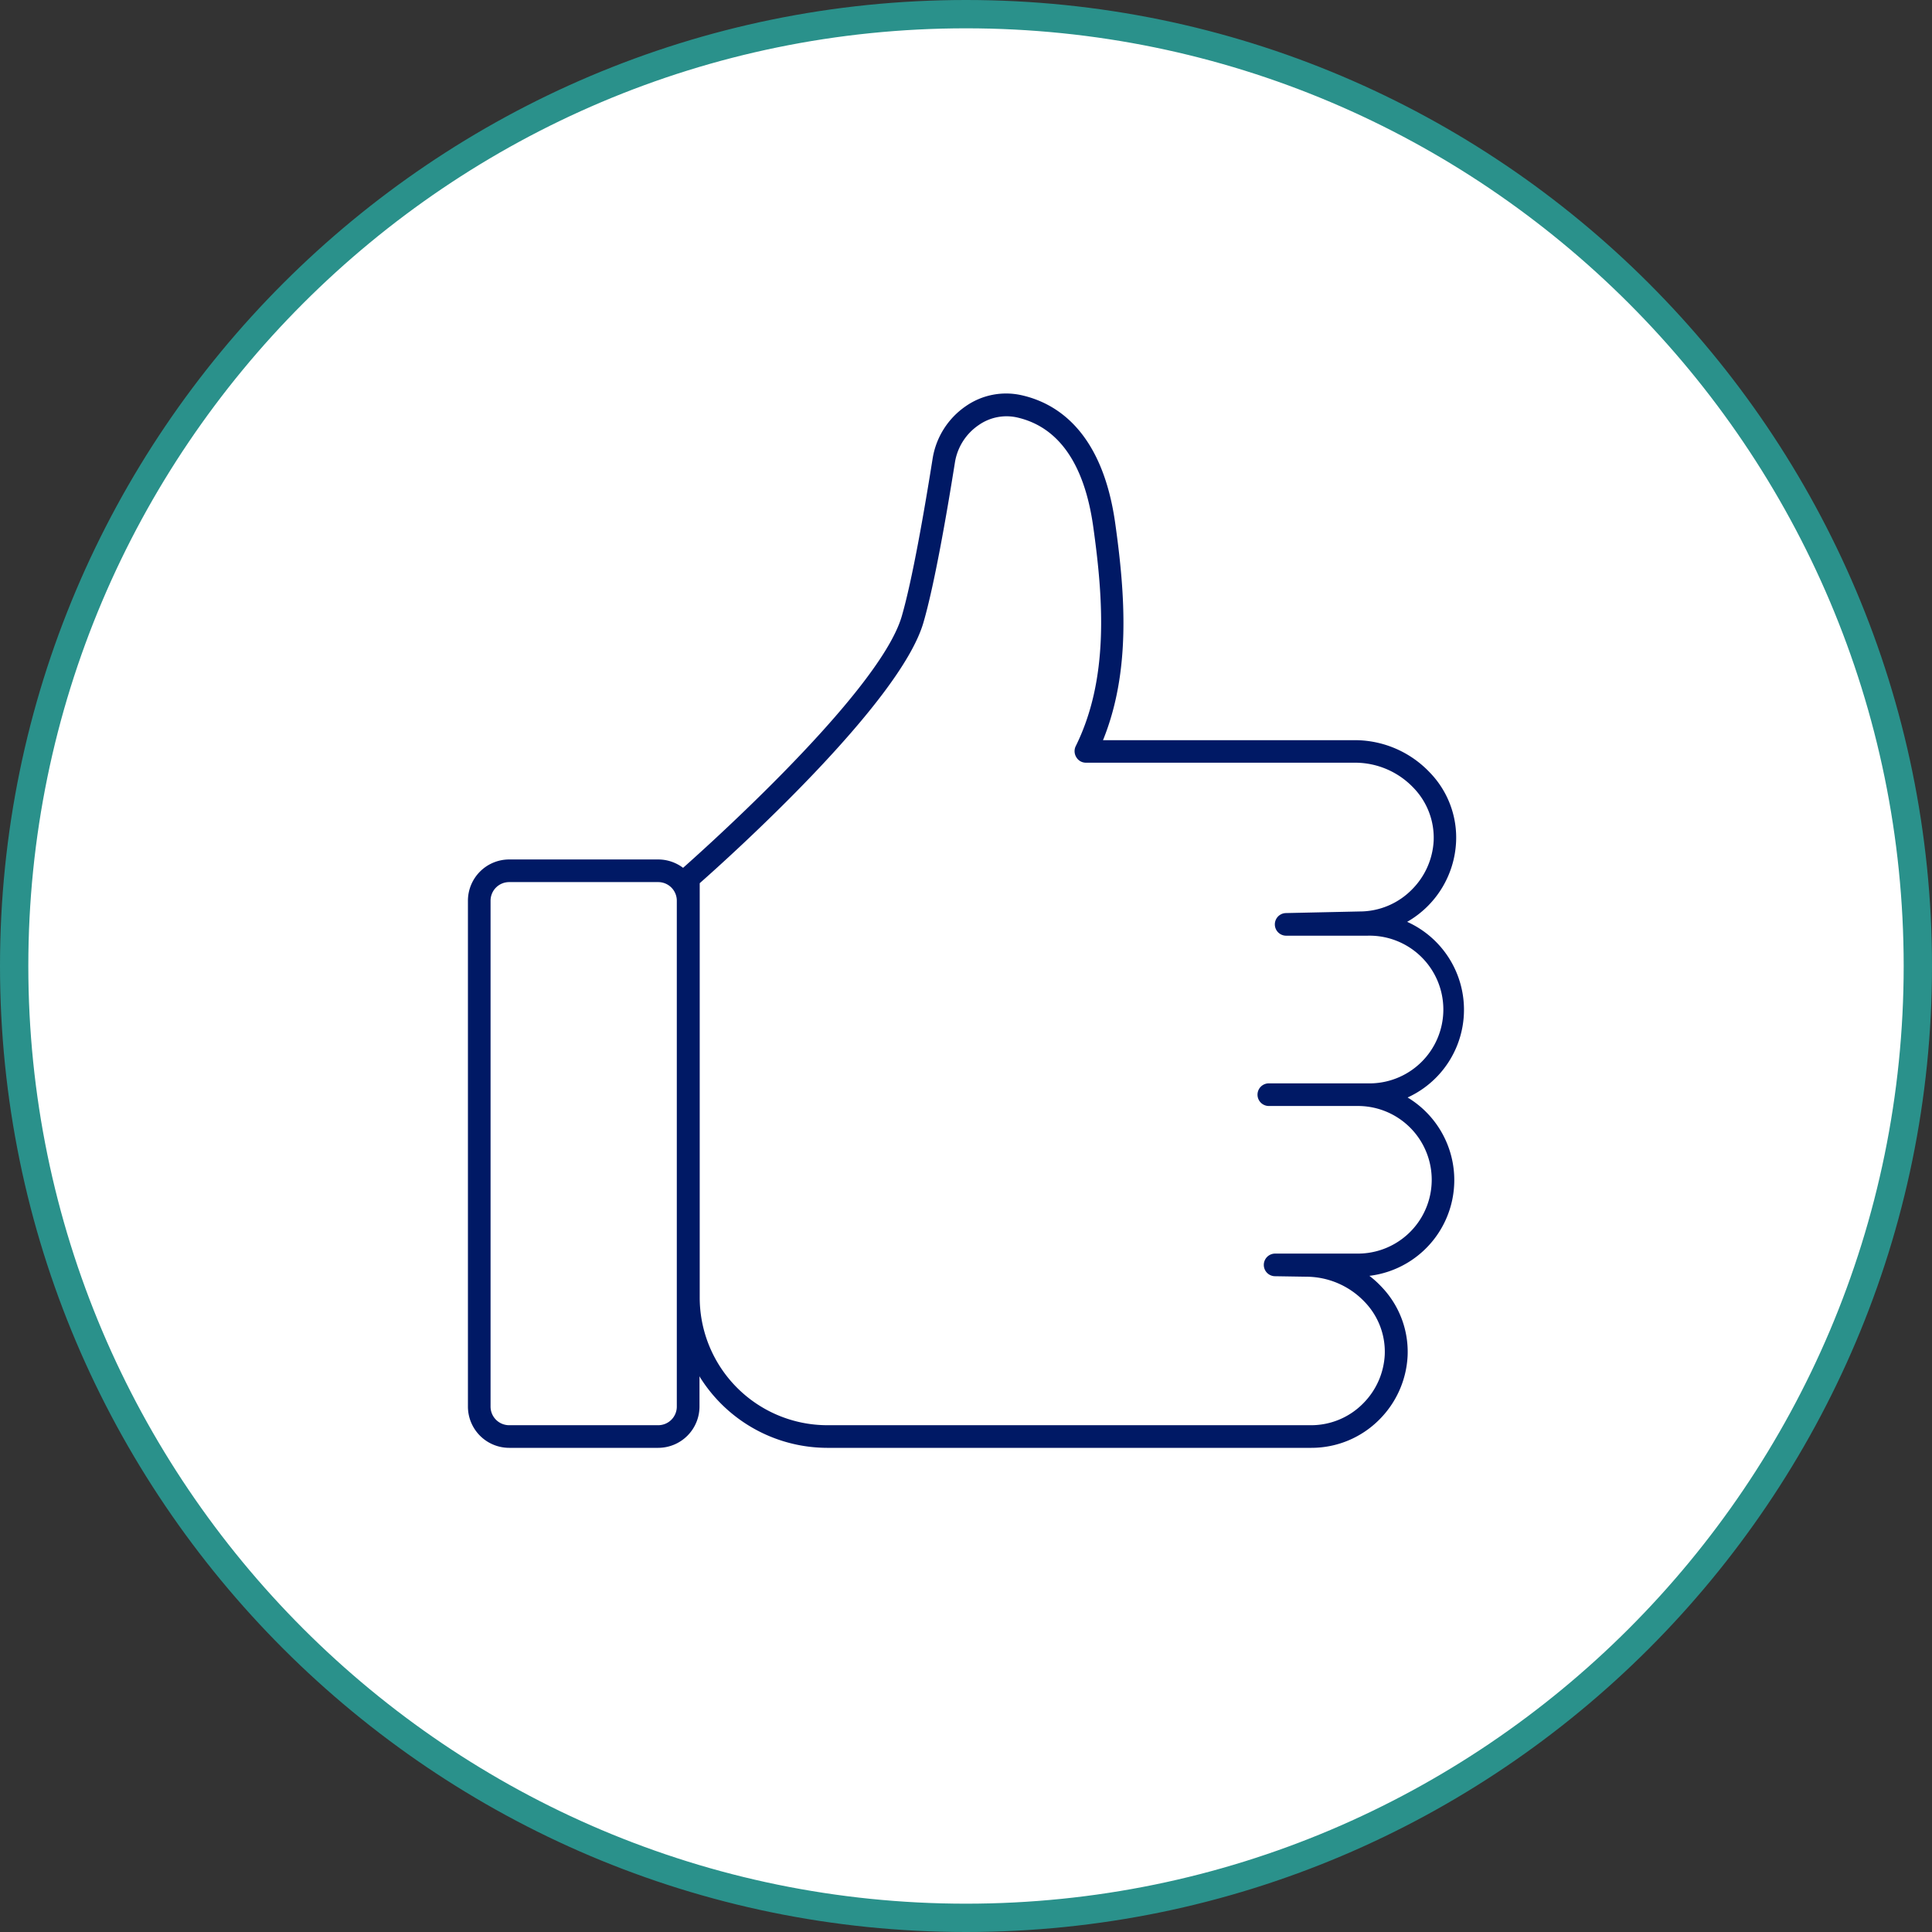
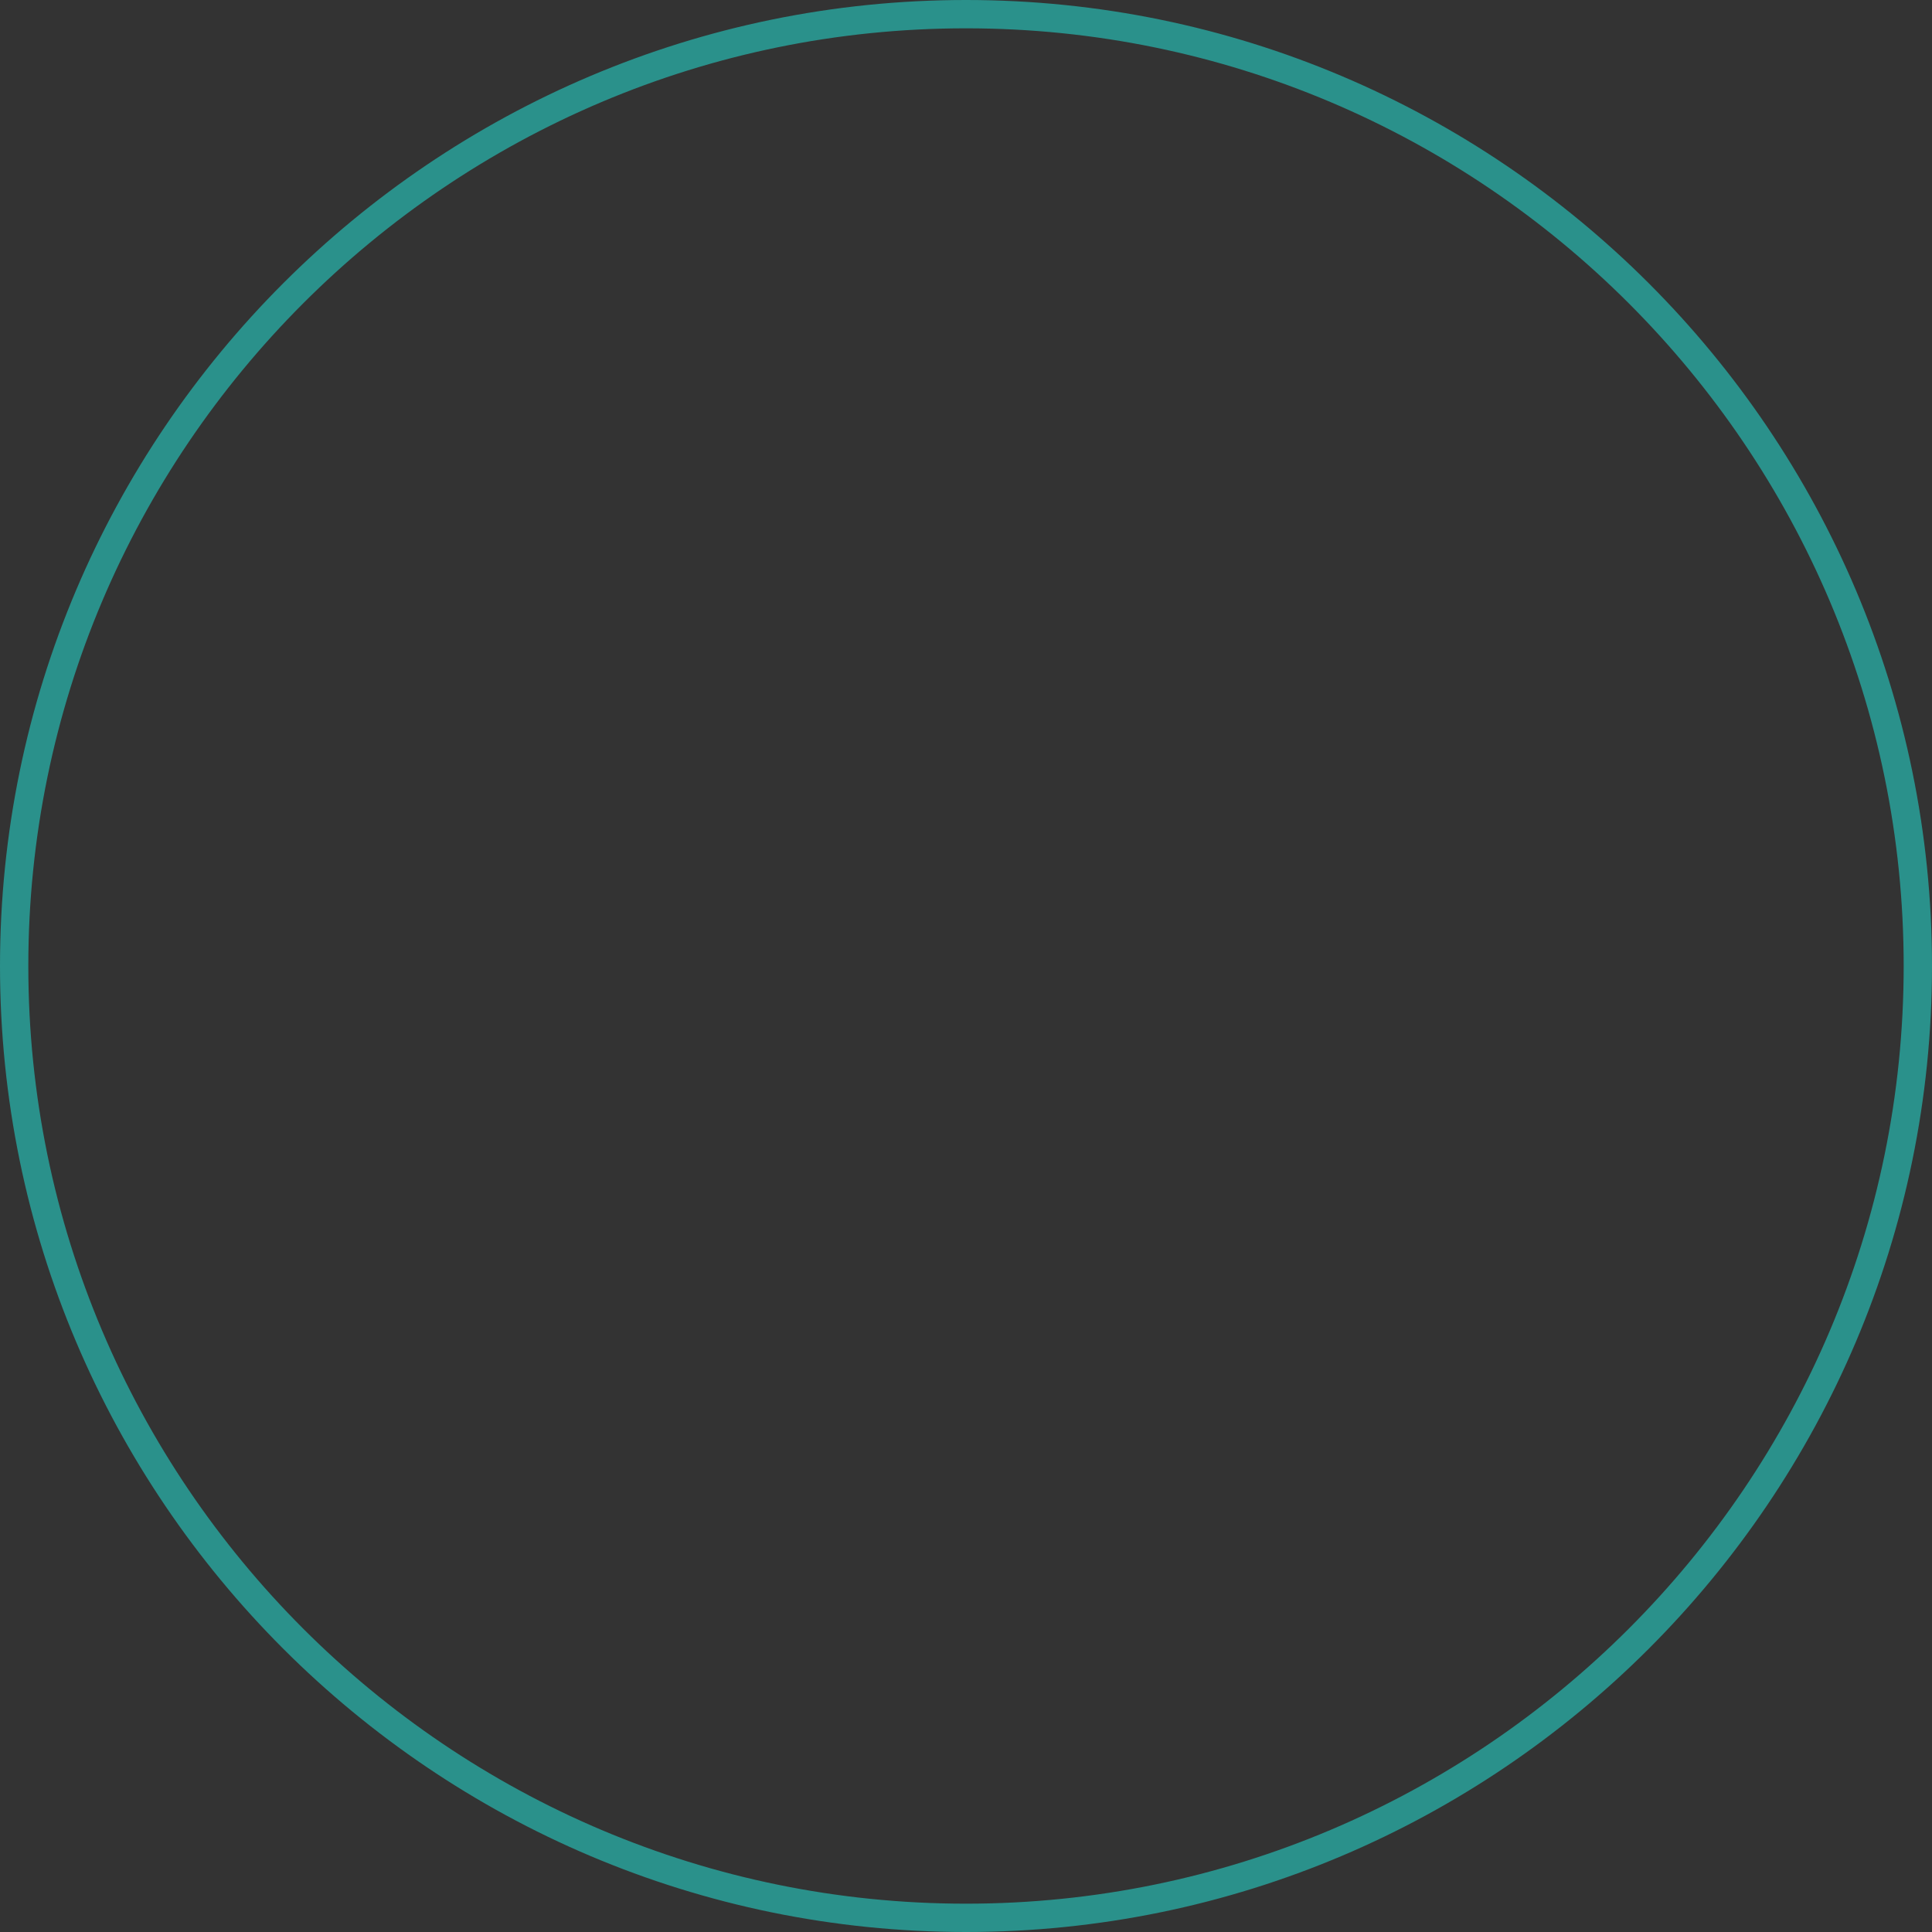
<svg xmlns="http://www.w3.org/2000/svg" viewBox="0 0 350 350">
  <rect x="0" y="0" width="350" height="350" fill="#333333" stroke="none" />
  <defs>
    <style>.cls-1{fill:#fff;}.cls-2{fill:#2a918b;}.cls-3{fill:#001965;}</style>
  </defs>
  <g id="Layer_2" data-name="Layer 2">
    <g id="Art">
-       <circle class="cls-1" cx="175" cy="175" r="172.44" />
      <path class="cls-2" d="M175,350C78.5,350,0,271.5,0,175S78.5,0,175,0,350,78.5,350,175,271.5,350,175,350ZM175,5.13C81.33,5.13,5.13,81.33,5.13,175S81.33,344.87,175,344.87,344.87,268.67,344.87,175,268.67,5.13,175,5.13Z" />
-       <rect class="cls-1" x="86.84" y="157.74" width="37.82" height="102.49" rx="5.42" />
-       <path class="cls-3" d="M119.24,262.29h-27a7.48,7.48,0,0,1-7.47-7.47V163.17a7.48,7.48,0,0,1,7.47-7.47h27a7.49,7.49,0,0,1,7.48,7.47v91.65A7.49,7.49,0,0,1,119.24,262.29Zm-27-102.49a3.37,3.37,0,0,0-3.37,3.37v91.65a3.37,3.37,0,0,0,3.37,3.37h27a3.37,3.37,0,0,0,3.37-3.37V163.17a3.37,3.37,0,0,0-3.37-3.37Z" />
-       <path class="cls-1" d="M236.72,229.24c8.92,0,16.7,7.35,16.24,16.31a15.5,15.5,0,0,1-4.5,10.14,15.3,15.3,0,0,1-10.89,4.55H149.81A25.24,25.24,0,0,1,124.71,235V159.09s36.21-31.56,40.66-46.91c2-6.83,4.24-19.94,5.64-28.76,1-6.52,7.22-11.24,13.63-9.81S198,80.19,200.06,95.08c1.73,12.3,3.24,27.77-3.34,41.09H245.5c8.92,0,16.7,7.35,16.24,16.31a15.48,15.48,0,0,1-4.51,10.14,15.3,15.3,0,0,1-10.88,4.55l-13.34.29h14.72a15.43,15.43,0,0,1,15.43,15.42h0a15.43,15.43,0,0,1-15.43,15.43H246a15.42,15.42,0,0,1,15.42,15.42h0A15.42,15.42,0,0,1,246,229.15H231Z" />
-       <path class="cls-3" d="M237.56,262.29H149.81A27.25,27.25,0,0,1,122.66,235V159.09a2,2,0,0,1,.71-1.54c.35-.32,35.8-31.35,40-45.94,1.91-6.58,4.09-19.13,5.58-28.51a14.23,14.23,0,0,1,6-9.51,12.77,12.77,0,0,1,10.08-2c6.47,1.44,14.67,6.64,17,23.19,1.85,13.14,2.81,26.92-2.21,39.31H245.5a18.7,18.7,0,0,1,13.5,5.83,16.92,16.92,0,0,1,4.78,12.65A17.63,17.63,0,0,1,254.92,167a17.47,17.47,0,0,1,.08,31.82,17.47,17.47,0,0,1-6.92,32.31,17.76,17.76,0,0,1,2.14,1.93A17,17,0,0,1,255,245.66a17.52,17.52,0,0,1-5.09,11.48A17.31,17.31,0,0,1,237.56,262.29ZM126.76,160v75a23.14,23.14,0,0,0,23,23.19h87.75a13.21,13.21,0,0,0,9.44-3.95,13.45,13.45,0,0,0,3.91-8.79,13,13,0,0,0-3.66-9.62,14.62,14.62,0,0,0-10.53-4.54h0L231,231.2a2.05,2.05,0,0,1,0-4.1H246a13.37,13.37,0,1,0,0-26.74H229.86a2.05,2.05,0,0,1,0-4.1h17.87a13.38,13.38,0,1,0,0-26.75H233a2.05,2.05,0,0,1,0-4.1l13.33-.29a13.27,13.27,0,0,0,9.48-4,13.47,13.47,0,0,0,3.91-8.79,13,13,0,0,0-3.66-9.62,14.61,14.61,0,0,0-10.53-4.54H196.72a2,2,0,0,1-1.74-1,2.07,2.07,0,0,1-.1-2c6-12.13,5.06-26.35,3.15-39.89C196.42,84,191.76,77.3,184.19,75.61A8.79,8.79,0,0,0,177.31,77,10.1,10.1,0,0,0,173,83.74c-1.51,9.5-3.73,22.23-5.7,29C163.07,127.47,132,155.38,126.76,160Z" />
    </g>
  </g>
</svg>